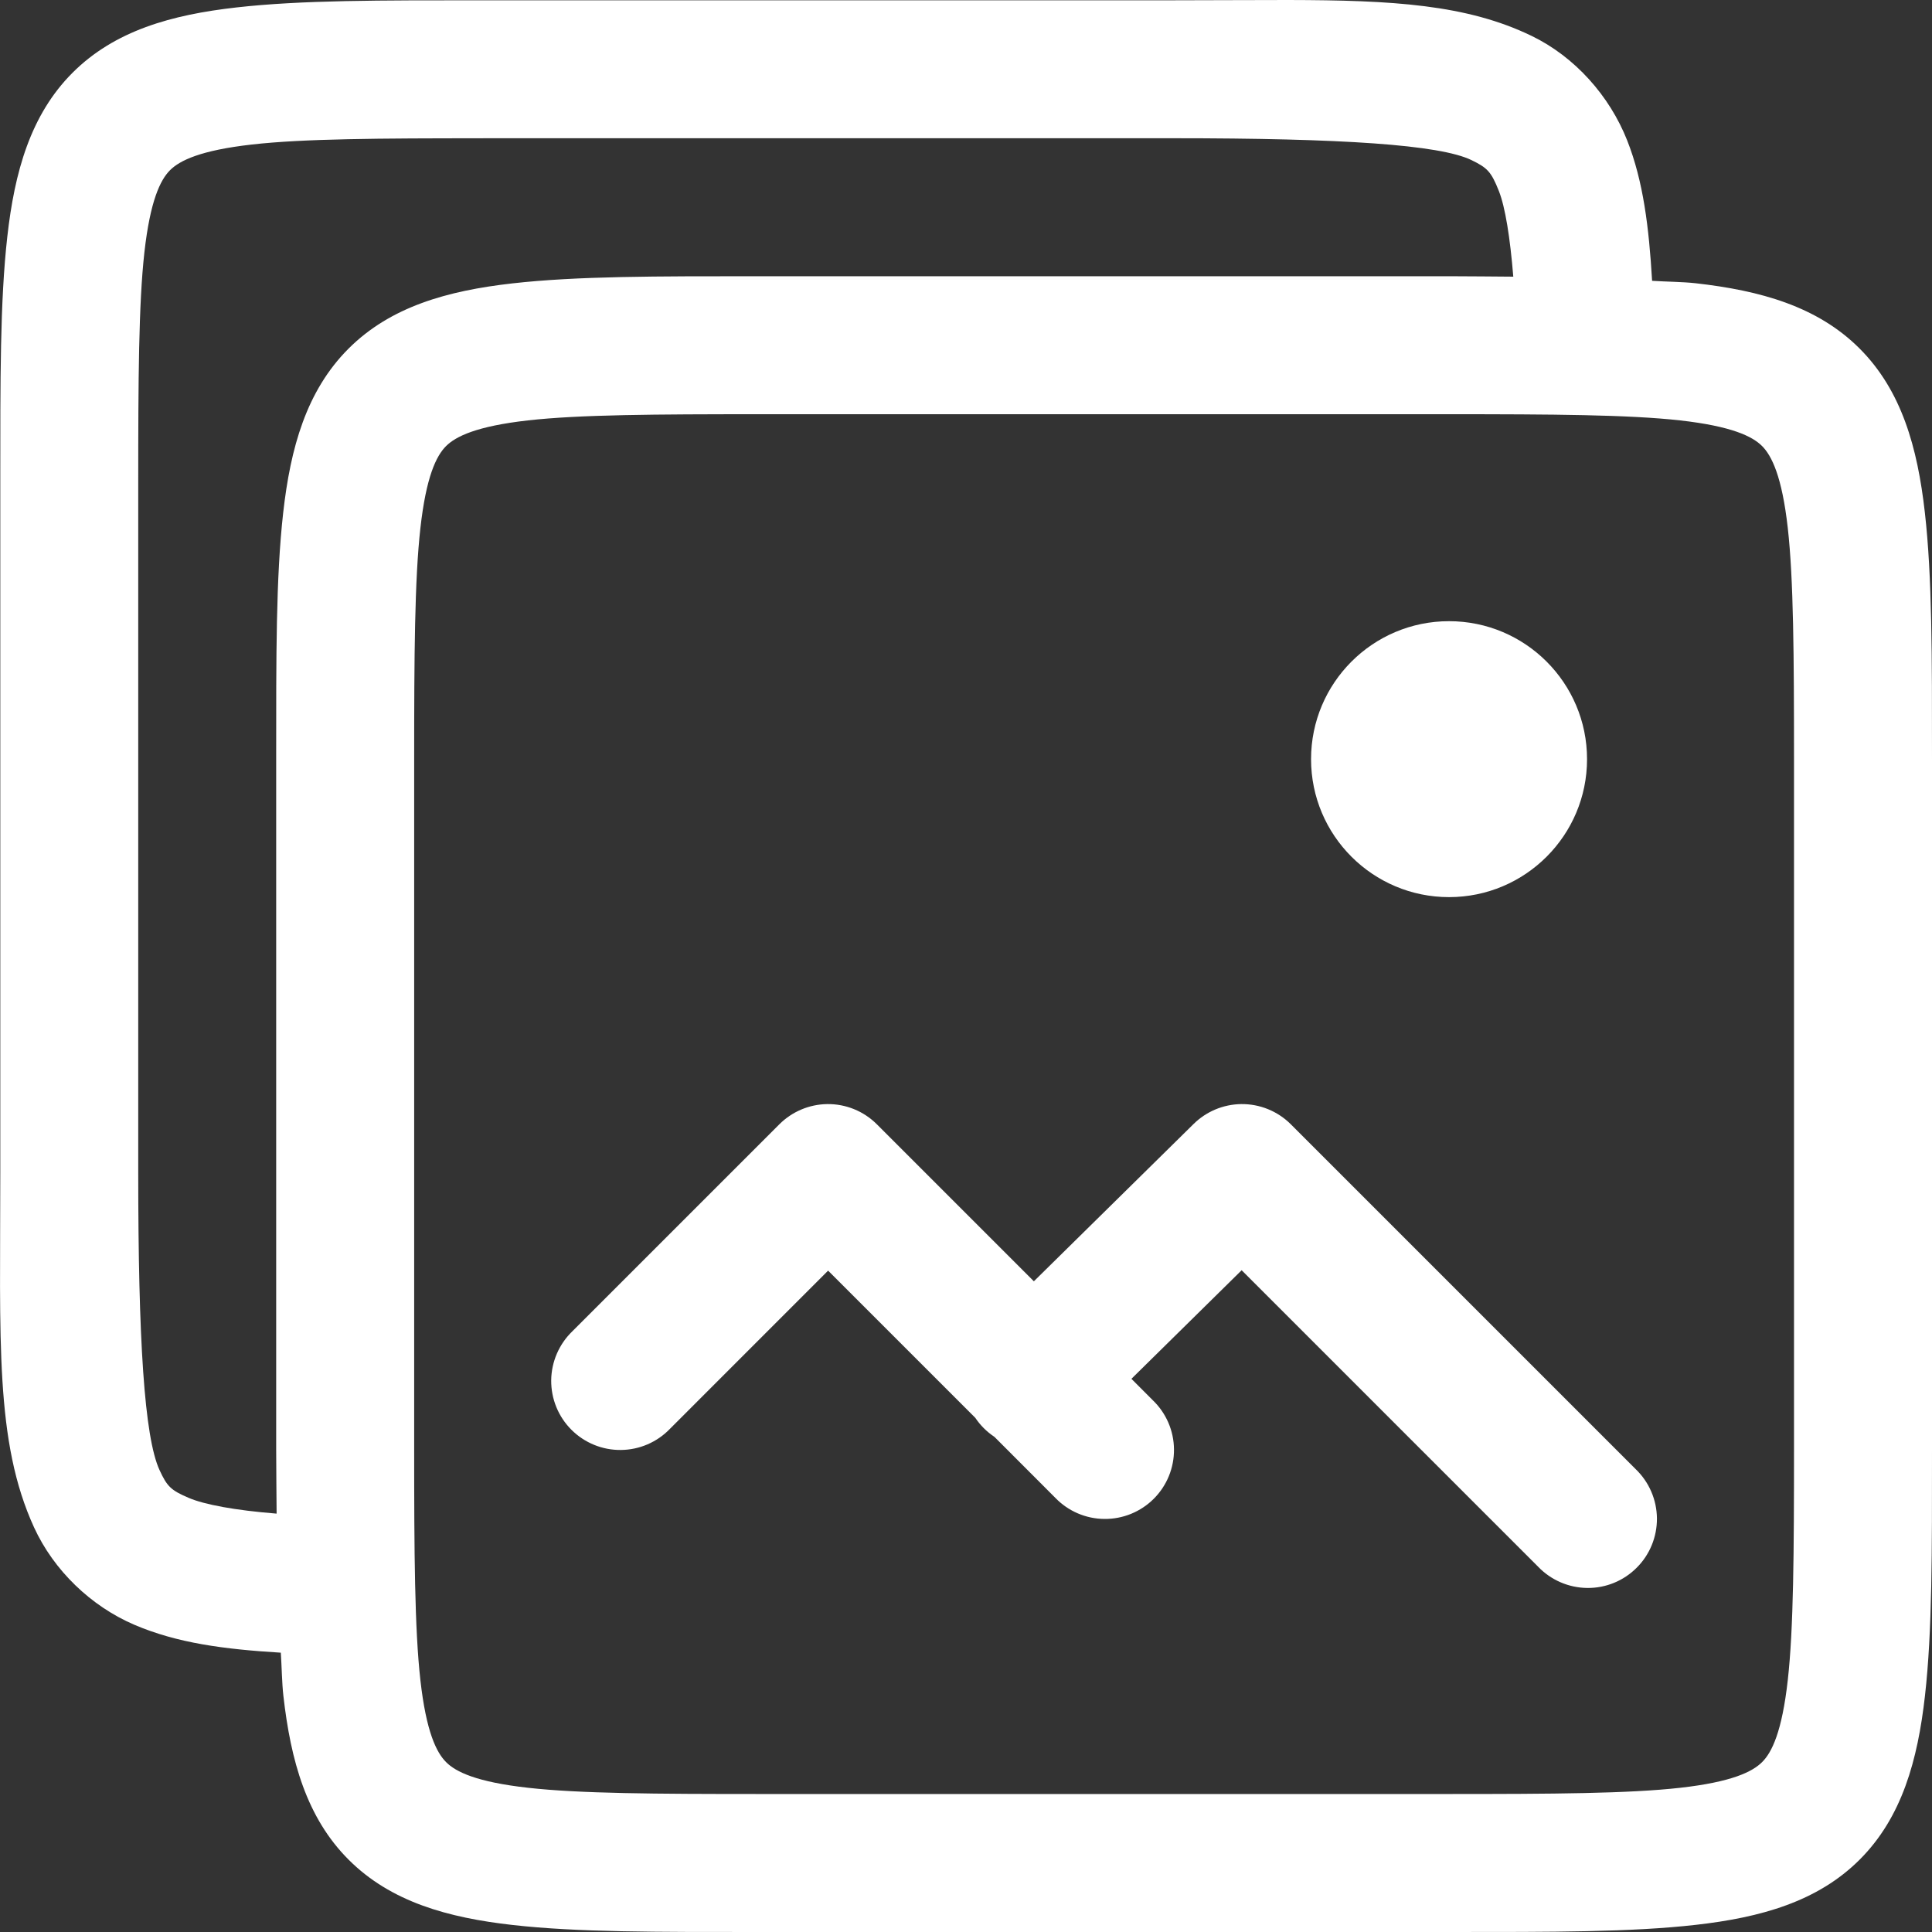
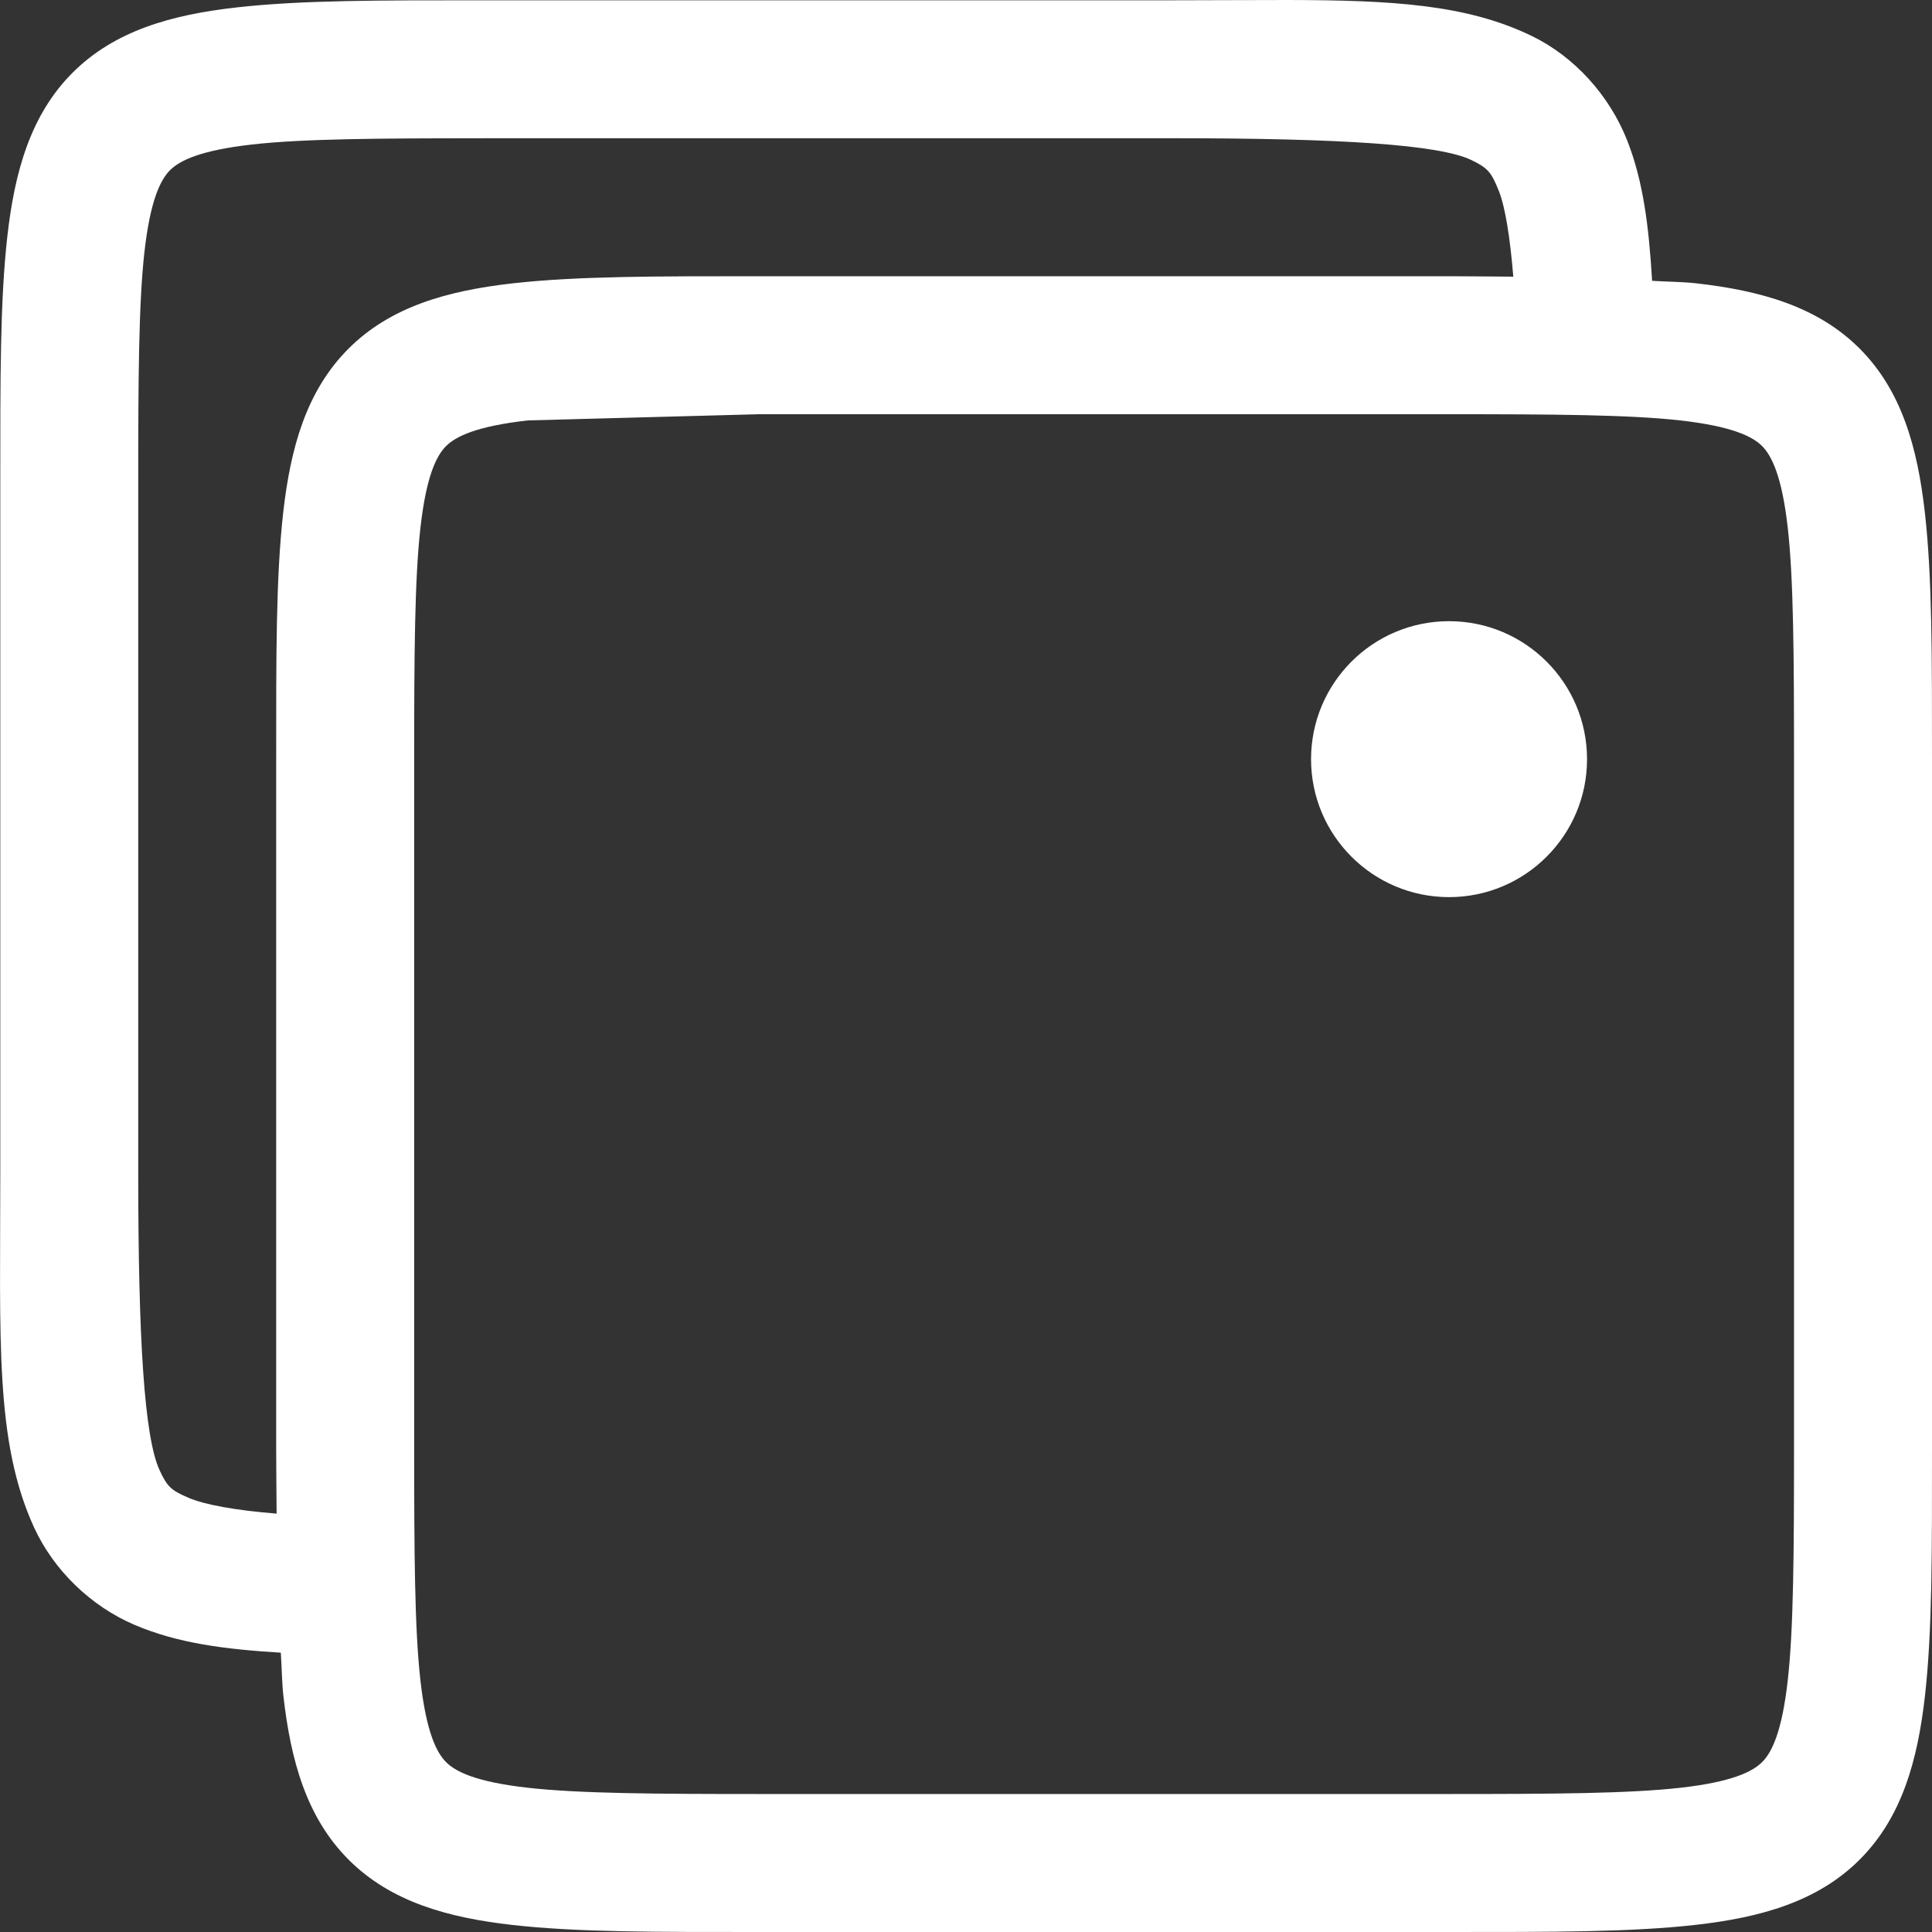
<svg xmlns="http://www.w3.org/2000/svg" width="40px" height="40px" viewBox="0 0 40 40" version="1.1">
  <rect x="0" y="0" width="40" height="40" fill="#333333" stroke="none" />
  <title>icon-gallery</title>
  <g id="Pages-Copy" stroke="none" stroke-width="1" fill="none" fill-rule="evenodd">
    <g id="1---nyitólap" transform="translate(-319, -356)" fill="#FFFFFF" fill-rule="nonzero">
      <g id="SHORTCUTS" transform="translate(165, 330)">
        <g id="images" transform="translate(116, 0)">
          <g id="icon-gallery" transform="translate(38, 26)">
            <path d="M32.858,15.718 C32.858,17.295 31.578,18.574 30.001,18.574 C28.423,18.574 27.144,17.295 27.144,15.718 C27.144,14.14 28.423,12.861 30.001,12.861 C31.578,12.861 32.858,14.14 32.858,15.718" id="Path" />
-             <path d="M26.673,0 C25.953,-0.001 25.164,0.006 24.288,0.006 L10.004,0.006 C7.865,0.006 6.24,0.002 4.896,0.154 C3.552,0.305 2.373,0.634 1.501,1.507 C0.63,2.379 0.302,3.559 0.151,4.902 C0,6.245 0.006,7.868 0.006,10.005 L0.006,24.288 C0.006,27.739 -0.11,29.847 0.706,31.625 C1.114,32.514 1.883,33.254 2.781,33.639 C3.669,34.019 4.641,34.146 5.814,34.217 C5.833,34.506 5.837,34.843 5.867,35.109 C6.019,36.453 6.347,37.633 7.22,38.505 C8.092,39.376 9.272,39.704 10.615,39.855 C11.958,40.006 13.581,40 15.718,40 L30.001,40 C32.141,40 33.766,40.004 35.109,39.852 C36.453,39.7 37.633,39.372 38.505,38.499 C39.376,37.627 39.704,36.447 39.855,35.104 C40.006,33.761 40,32.138 40,30.001 L40,15.718 C40,13.578 40.004,11.953 39.852,10.61 C39.7,9.266 39.372,8.086 38.499,7.214 C37.627,6.343 36.447,6.015 35.104,5.864 C34.836,5.834 34.497,5.833 34.205,5.814 C34.139,4.704 34.024,3.757 33.689,2.907 C33.324,1.983 32.604,1.175 31.708,0.742 C30.365,0.093 28.833,0.004 26.673,0 L26.673,0 Z M10.004,2.862 L24.287,2.862 C27.789,2.862 29.806,2.996 30.464,3.314 C30.793,3.474 30.873,3.552 31.033,3.956 C31.164,4.288 31.265,4.918 31.331,5.728 C30.885,5.726 30.5,5.719 30,5.719 L15.717,5.719 C13.577,5.719 11.952,5.716 10.609,5.867 C9.265,6.019 8.085,6.348 7.214,7.22 C6.342,8.093 6.014,9.273 5.863,10.616 C5.712,11.959 5.718,13.582 5.718,15.718 L5.718,30.002 C5.718,30.503 5.725,30.89 5.727,31.338 C4.863,31.269 4.231,31.151 3.905,31.011 C3.538,30.854 3.459,30.776 3.302,30.434 C2.988,29.749 2.862,27.736 2.862,24.288 L2.862,10.005 C2.862,7.869 2.87,6.285 2.99,5.22 C3.11,4.156 3.318,3.726 3.52,3.524 C3.722,3.322 4.151,3.112 5.216,2.992 C6.281,2.871 7.866,2.863 10.003,2.863 L10.004,2.862 Z M15.717,8.576 L30.001,8.576 C32.136,8.576 33.72,8.585 34.785,8.704 C35.85,8.824 36.28,9.033 36.481,9.234 C36.683,9.436 36.894,9.865 37.014,10.93 C37.134,11.996 37.143,13.58 37.143,15.717 L37.143,30.001 C37.143,32.136 37.134,33.72 37.014,34.785 C36.895,35.85 36.686,36.28 36.484,36.481 C36.282,36.684 35.853,36.894 34.788,37.014 C33.723,37.134 32.139,37.143 30.001,37.143 L15.717,37.143 C13.582,37.143 11.998,37.134 10.933,37.014 C9.868,36.895 9.438,36.686 9.237,36.484 C9.034,36.282 8.824,35.853 8.704,34.788 C8.584,33.723 8.575,32.139 8.575,30.001 L8.575,15.717 C8.575,13.582 8.584,11.998 8.704,10.933 C8.823,9.868 9.032,9.439 9.234,9.237 C9.436,9.035 9.865,8.824 10.93,8.704 C11.995,8.584 13.579,8.576 15.717,8.576 Z" id="Shape" />
-             <path d="M17.123,22.859 C16.752,22.865 16.398,23.015 16.135,23.278 L11.85,27.563 C11.574,27.829 11.416,28.195 11.412,28.578 C11.409,28.962 11.559,29.331 11.831,29.602 C12.102,29.873 12.471,30.024 12.854,30.02 C13.238,30.017 13.604,29.859 13.87,29.583 L17.145,26.307 L20.192,29.354 C20.295,29.508 20.428,29.641 20.582,29.744 L20.593,29.753 L21.849,31.011 L21.849,31.011 C22.115,31.287 22.481,31.445 22.864,31.448 C23.248,31.452 23.617,31.301 23.888,31.03 C24.159,30.759 24.31,30.39 24.306,30.007 C24.303,29.623 24.145,29.257 23.868,28.991 L23.425,28.547 L25.707,26.299 L31.847,32.439 L31.847,32.439 C32.113,32.715 32.479,32.873 32.863,32.877 C33.246,32.881 33.615,32.73 33.886,32.458 C34.158,32.187 34.308,31.818 34.305,31.435 C34.301,31.051 34.143,30.685 33.867,30.419 L26.725,23.277 C26.452,23.004 26.079,22.853 25.693,22.859 C25.326,22.865 24.975,23.012 24.714,23.269 L21.405,26.528 L18.155,23.278 L18.155,23.278 C17.882,23.004 17.509,22.853 17.123,22.859 L17.123,22.859 Z" id="Path" />
+             <path d="M26.673,0 C25.953,-0.001 25.164,0.006 24.288,0.006 L10.004,0.006 C7.865,0.006 6.24,0.002 4.896,0.154 C3.552,0.305 2.373,0.634 1.501,1.507 C0.63,2.379 0.302,3.559 0.151,4.902 C0,6.245 0.006,7.868 0.006,10.005 L0.006,24.288 C0.006,27.739 -0.11,29.847 0.706,31.625 C1.114,32.514 1.883,33.254 2.781,33.639 C3.669,34.019 4.641,34.146 5.814,34.217 C5.833,34.506 5.837,34.843 5.867,35.109 C6.019,36.453 6.347,37.633 7.22,38.505 C8.092,39.376 9.272,39.704 10.615,39.855 C11.958,40.006 13.581,40 15.718,40 L30.001,40 C32.141,40 33.766,40.004 35.109,39.852 C36.453,39.7 37.633,39.372 38.505,38.499 C39.376,37.627 39.704,36.447 39.855,35.104 C40.006,33.761 40,32.138 40,30.001 L40,15.718 C40,13.578 40.004,11.953 39.852,10.61 C39.7,9.266 39.372,8.086 38.499,7.214 C37.627,6.343 36.447,6.015 35.104,5.864 C34.836,5.834 34.497,5.833 34.205,5.814 C34.139,4.704 34.024,3.757 33.689,2.907 C33.324,1.983 32.604,1.175 31.708,0.742 C30.365,0.093 28.833,0.004 26.673,0 L26.673,0 Z M10.004,2.862 L24.287,2.862 C27.789,2.862 29.806,2.996 30.464,3.314 C30.793,3.474 30.873,3.552 31.033,3.956 C31.164,4.288 31.265,4.918 31.331,5.728 C30.885,5.726 30.5,5.719 30,5.719 L15.717,5.719 C13.577,5.719 11.952,5.716 10.609,5.867 C9.265,6.019 8.085,6.348 7.214,7.22 C6.342,8.093 6.014,9.273 5.863,10.616 C5.712,11.959 5.718,13.582 5.718,15.718 L5.718,30.002 C5.718,30.503 5.725,30.89 5.727,31.338 C4.863,31.269 4.231,31.151 3.905,31.011 C3.538,30.854 3.459,30.776 3.302,30.434 C2.988,29.749 2.862,27.736 2.862,24.288 L2.862,10.005 C2.862,7.869 2.87,6.285 2.99,5.22 C3.11,4.156 3.318,3.726 3.52,3.524 C3.722,3.322 4.151,3.112 5.216,2.992 C6.281,2.871 7.866,2.863 10.003,2.863 L10.004,2.862 Z M15.717,8.576 L30.001,8.576 C32.136,8.576 33.72,8.585 34.785,8.704 C35.85,8.824 36.28,9.033 36.481,9.234 C36.683,9.436 36.894,9.865 37.014,10.93 C37.134,11.996 37.143,13.58 37.143,15.717 L37.143,30.001 C37.143,32.136 37.134,33.72 37.014,34.785 C36.895,35.85 36.686,36.28 36.484,36.481 C36.282,36.684 35.853,36.894 34.788,37.014 C33.723,37.134 32.139,37.143 30.001,37.143 L15.717,37.143 C13.582,37.143 11.998,37.134 10.933,37.014 C9.868,36.895 9.438,36.686 9.237,36.484 C9.034,36.282 8.824,35.853 8.704,34.788 C8.584,33.723 8.575,32.139 8.575,30.001 L8.575,15.717 C8.575,13.582 8.584,11.998 8.704,10.933 C8.823,9.868 9.032,9.439 9.234,9.237 C9.436,9.035 9.865,8.824 10.93,8.704 Z" id="Shape" />
          </g>
        </g>
      </g>
    </g>
  </g>
</svg>